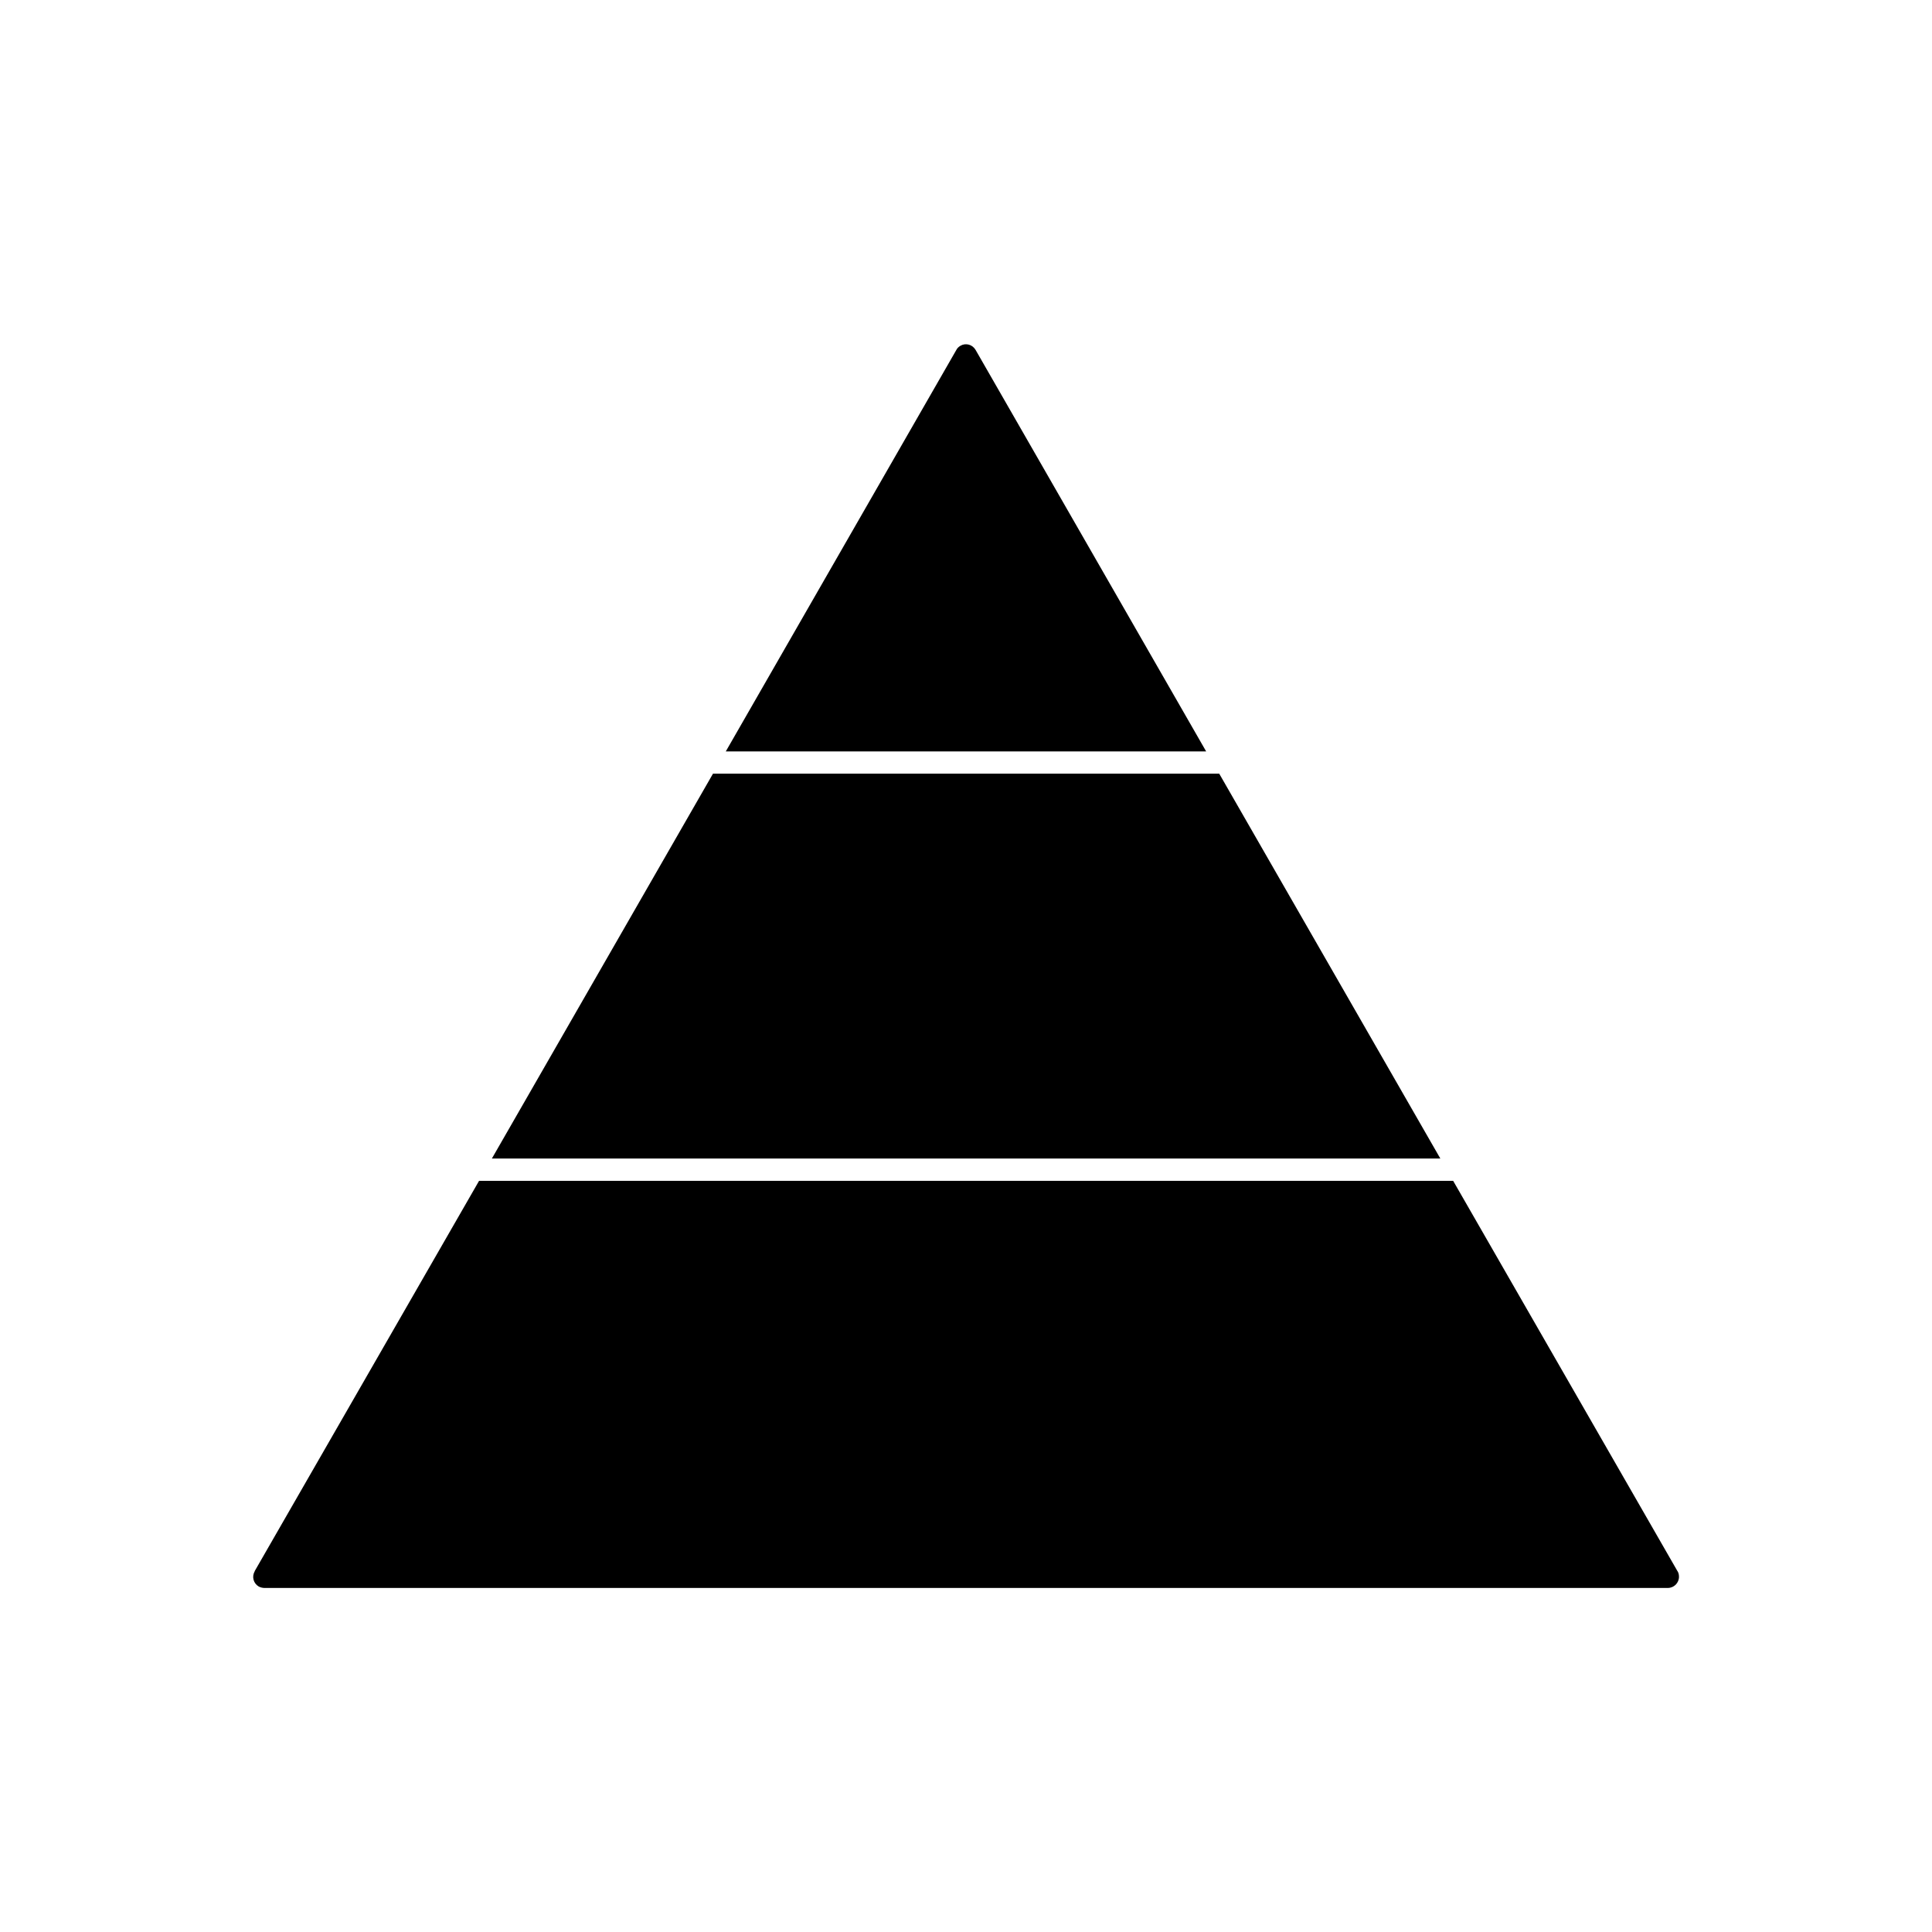
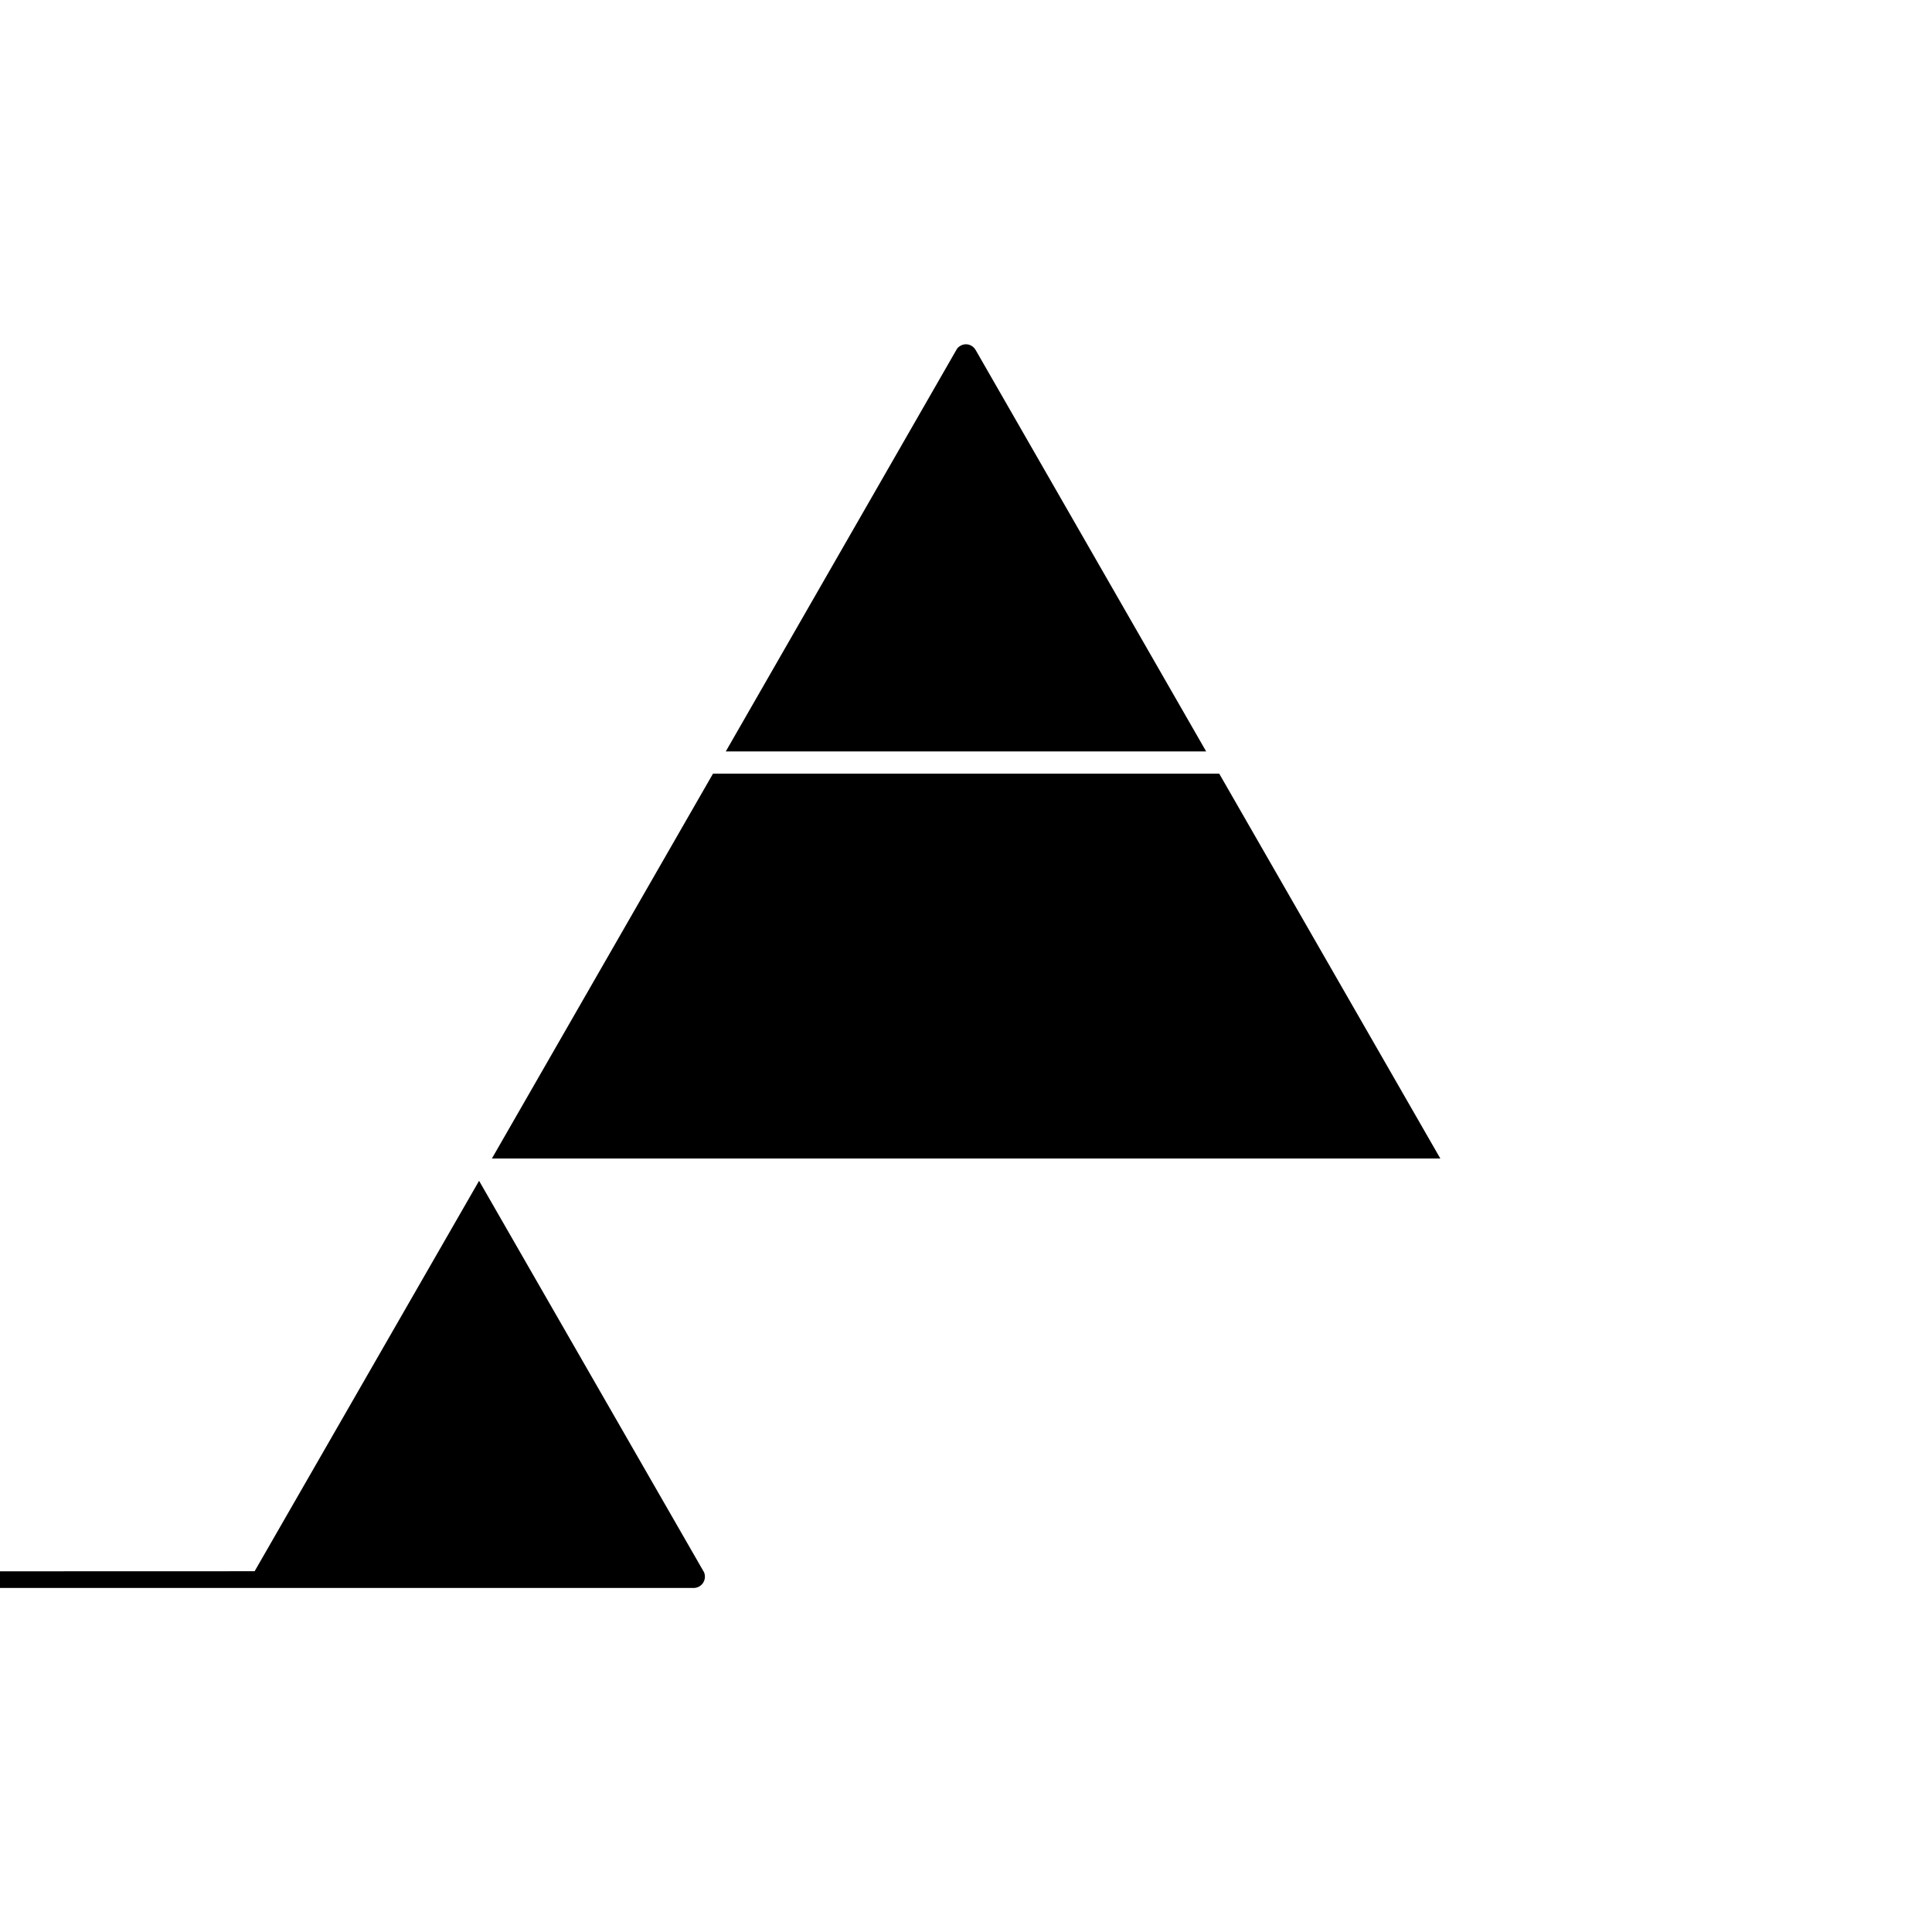
<svg xmlns="http://www.w3.org/2000/svg" fill="#000000" width="800px" height="800px" version="1.1" viewBox="144 144 512 512">
-   <path d="m211.48 560.39 59.48-103.46h258.14l59.332 103.24c0.367 0.516 0.516 1.031 0.516 1.699 0 1.625-1.328 2.953-2.953 2.953h-371.93c-0.516 0-1.031-0.148-1.477-0.367-1.402-0.812-1.918-2.582-1.105-3.984zm62.875-109.37 58.594-101.99h134.16l58.594 101.99zm61.988-107.89 61.105-106.41c0.223-0.441 0.59-0.812 1.105-1.105 1.402-0.812 3.172-0.297 3.984 1.105l61.105 106.41h-127.37z" />
+   <path d="m211.48 560.39 59.48-103.46l59.332 103.24c0.367 0.516 0.516 1.031 0.516 1.699 0 1.625-1.328 2.953-2.953 2.953h-371.93c-0.516 0-1.031-0.148-1.477-0.367-1.402-0.812-1.918-2.582-1.105-3.984zm62.875-109.37 58.594-101.99h134.16l58.594 101.99zm61.988-107.89 61.105-106.41c0.223-0.441 0.59-0.812 1.105-1.105 1.402-0.812 3.172-0.297 3.984 1.105l61.105 106.41h-127.37z" />
</svg>